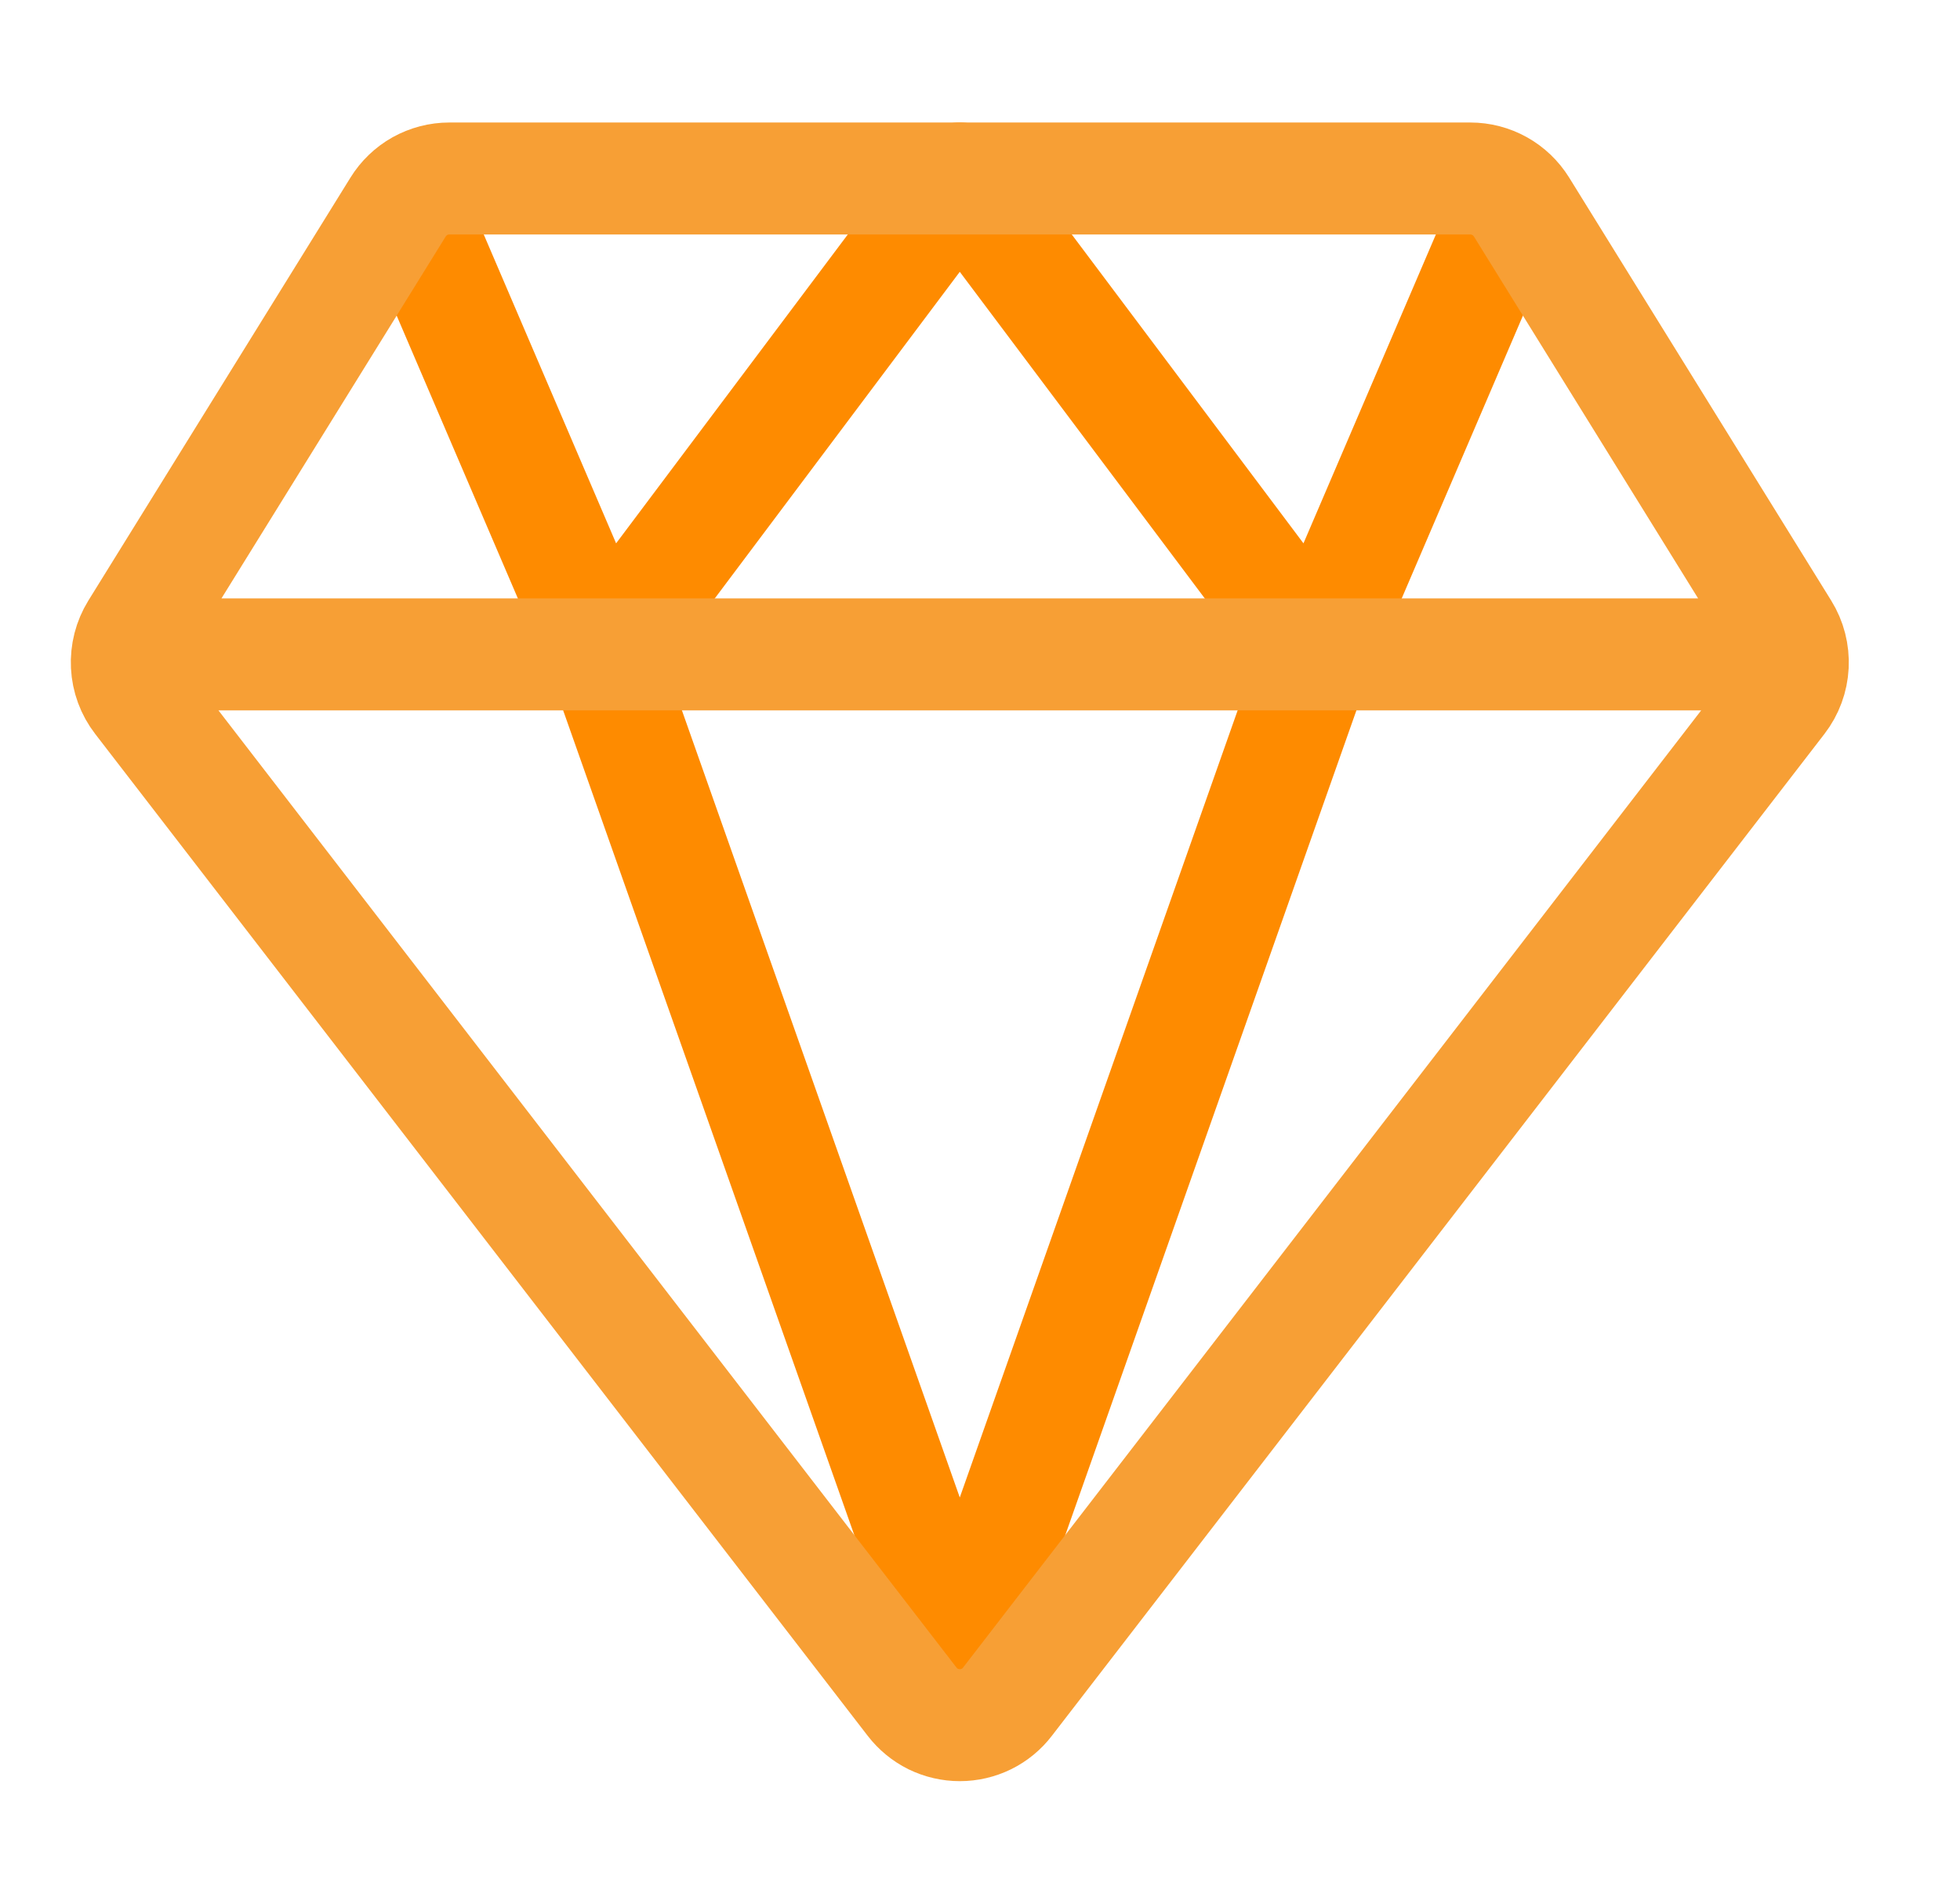
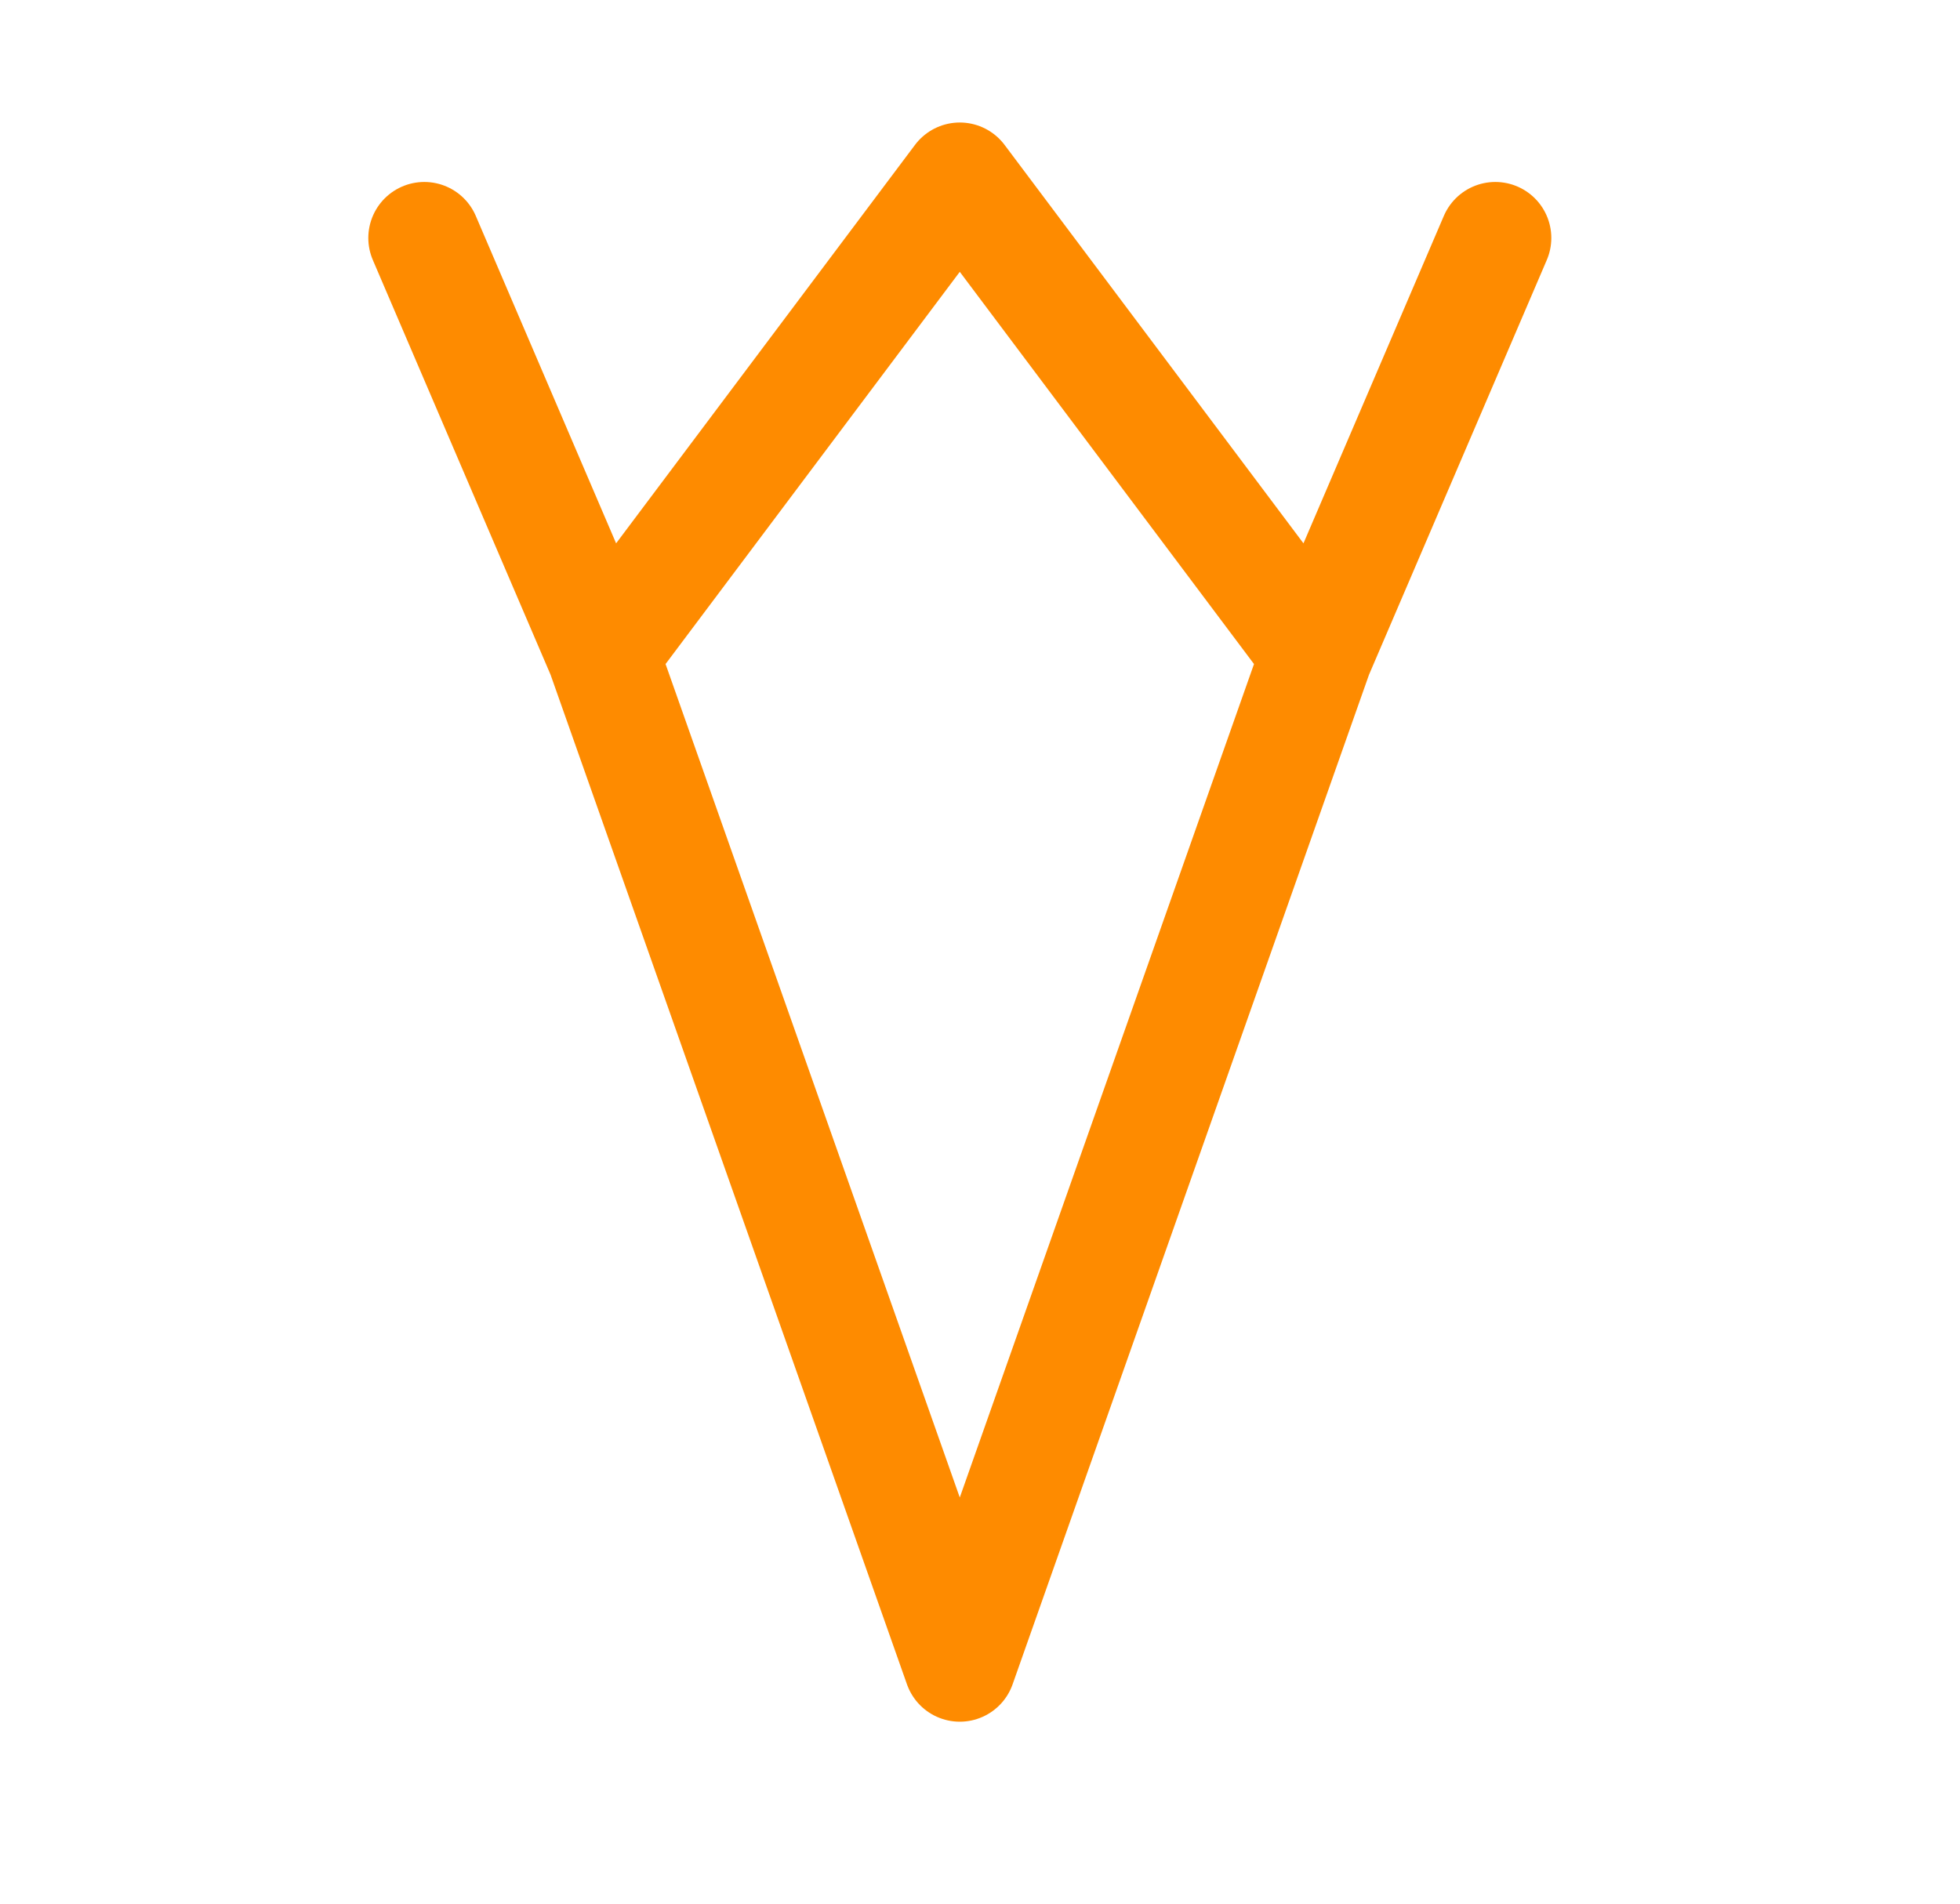
<svg xmlns="http://www.w3.org/2000/svg" width="35" height="34" viewBox="0 0 35 34" fill="none">
  <path d="M26.702 4.25L23.514 11.688M23.514 11.688L17.139 3.188L10.764 11.688M23.514 11.688L17.139 29.75L10.764 11.688M7.577 4.25L10.764 11.688" stroke="#FE8B00" stroke-width="2" stroke-linecap="round" stroke-linejoin="round" />
-   <path d="M3.327 11.688H30.952M2.492 12.498L16.287 30.392C16.388 30.523 16.517 30.629 16.664 30.702C16.812 30.774 16.975 30.812 17.139 30.812C17.304 30.812 17.467 30.774 17.614 30.702C17.762 30.629 17.891 30.523 17.991 30.392L31.787 12.498C31.923 12.322 32.002 12.108 32.013 11.886C32.024 11.663 31.968 11.443 31.85 11.253L27.171 3.699C27.074 3.543 26.94 3.414 26.779 3.324C26.619 3.235 26.439 3.188 26.255 3.188H8.024C7.84 3.188 7.66 3.235 7.499 3.324C7.339 3.414 7.204 3.543 7.108 3.699L2.428 11.253C2.311 11.443 2.255 11.663 2.266 11.886C2.277 12.108 2.356 12.322 2.492 12.498Z" stroke="#F79F35" stroke-width="2" stroke-linecap="round" stroke-linejoin="round" />
</svg>